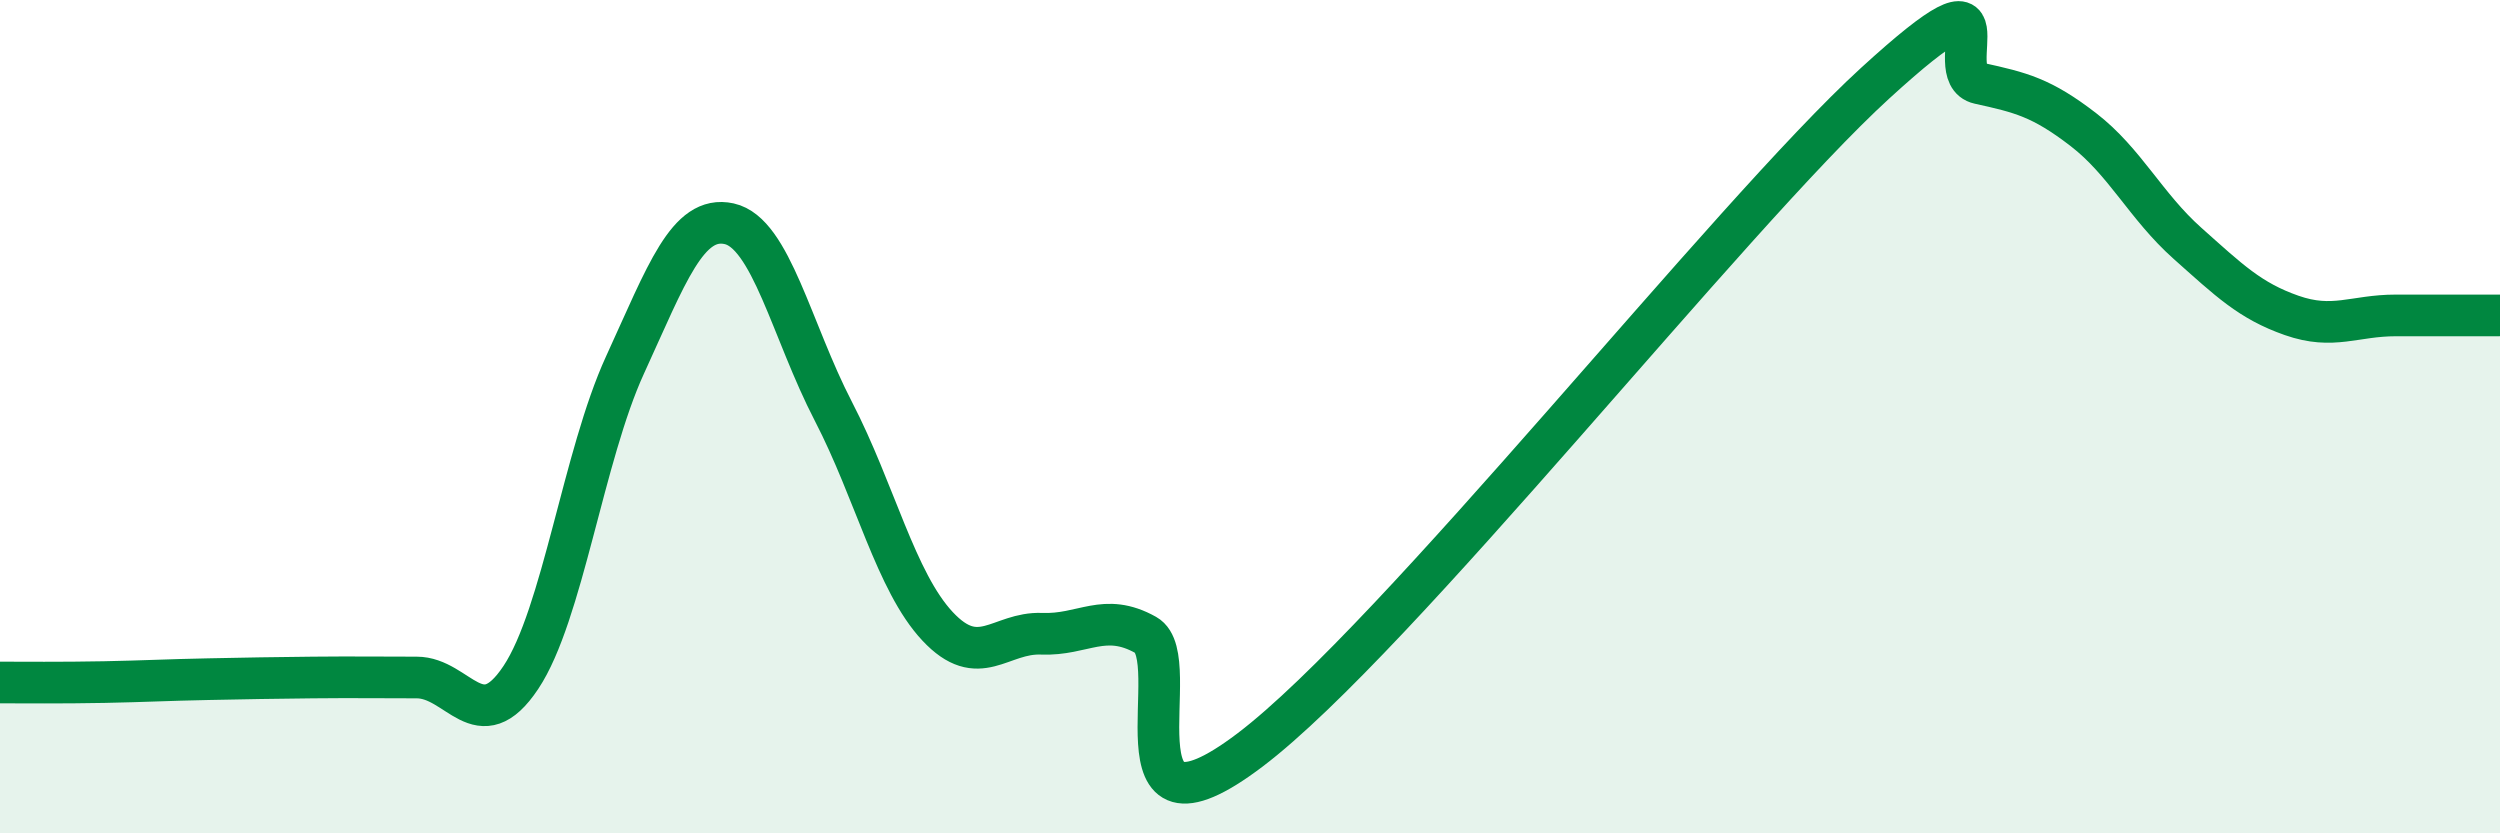
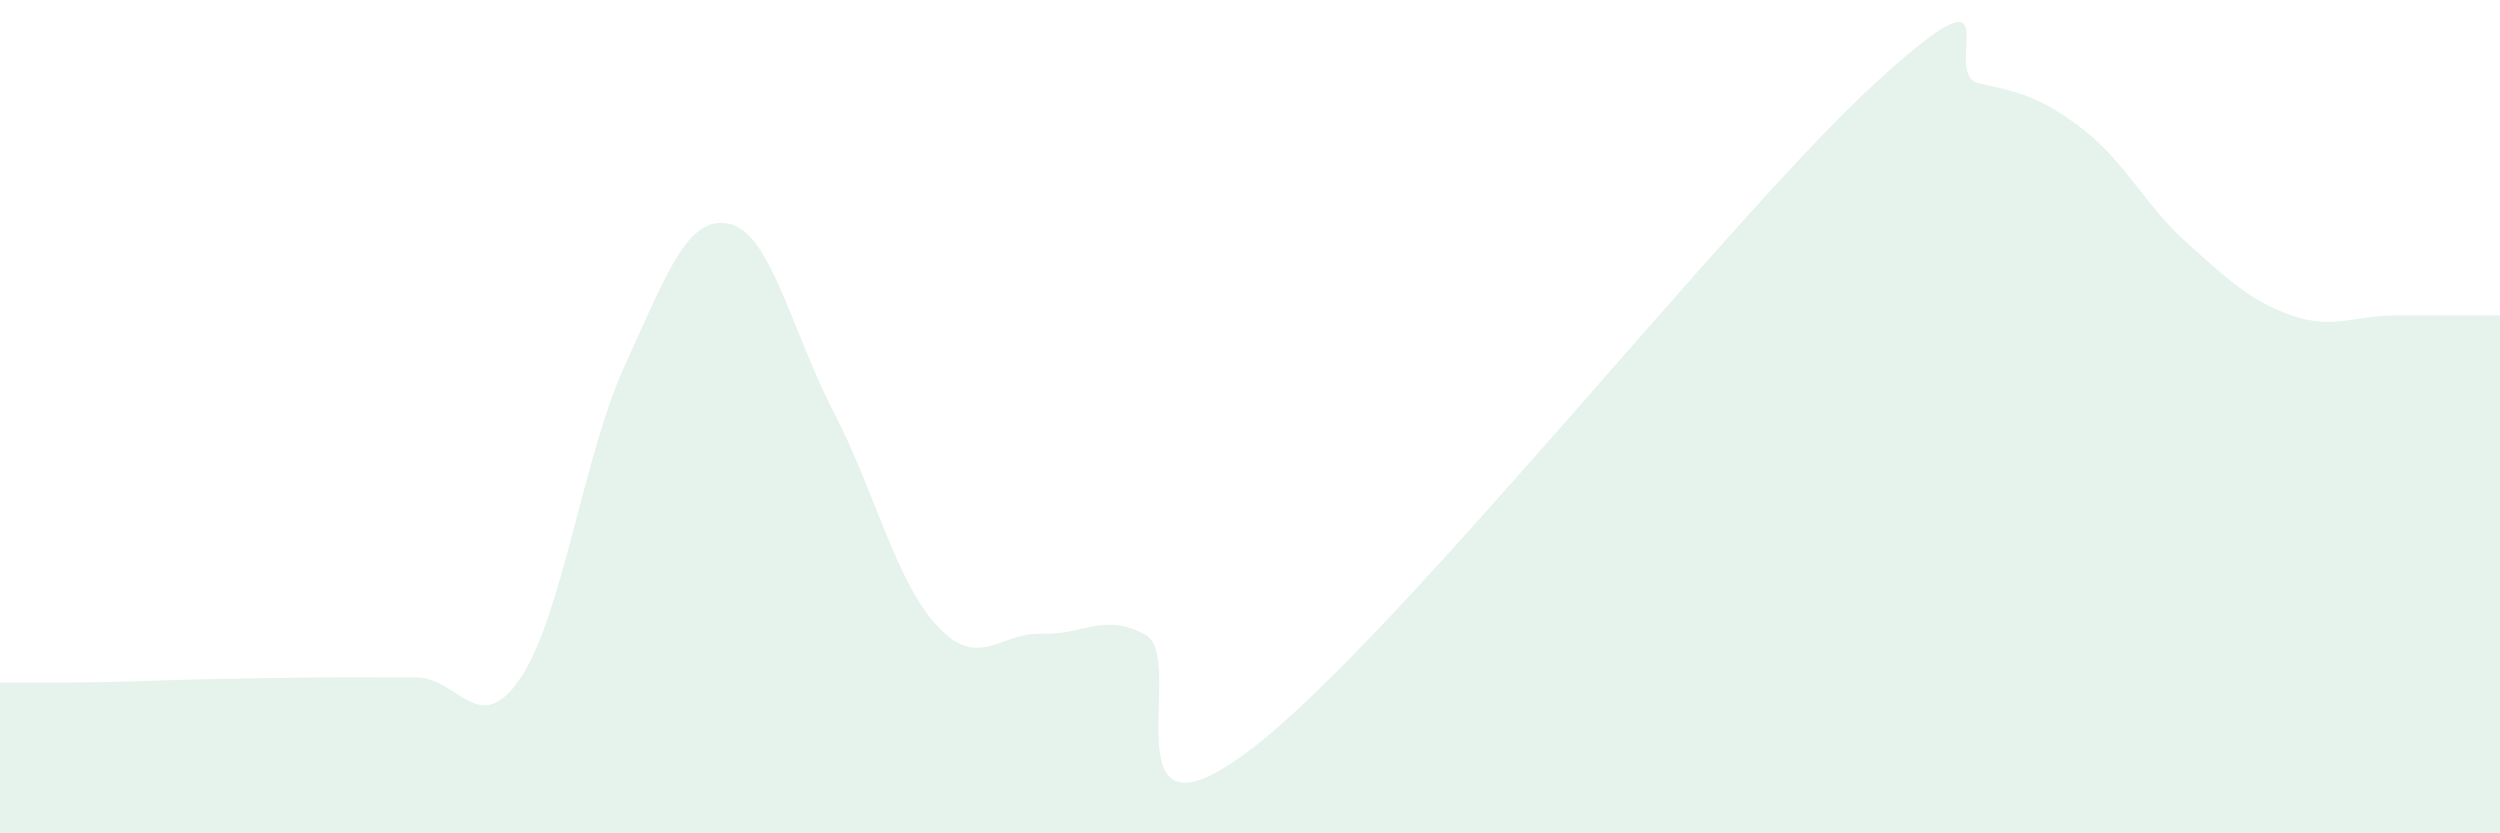
<svg xmlns="http://www.w3.org/2000/svg" width="60" height="20" viewBox="0 0 60 20">
  <path d="M 0,16.38 C 0.5,16.38 1.5,16.39 2.5,16.37 C 3.5,16.35 4,16.32 5,16.3 C 6,16.28 6.5,16.27 7.5,16.26 C 8.5,16.25 9,16.26 10,16.26 C 11,16.26 11.5,17.76 12.5,16.26 C 13.5,14.76 14,10.94 15,8.76 C 16,6.58 16.5,5.15 17.5,5.37 C 18.5,5.59 19,7.94 20,9.87 C 21,11.8 21.5,13.96 22.5,15.03 C 23.5,16.1 24,15.17 25,15.21 C 26,15.25 26.5,14.68 27.5,15.24 C 28.5,15.8 26.5,20.65 30,18 C 33.5,15.35 41.5,5.2 45,2 C 48.5,-1.2 46.5,1.78 47.5,2 C 48.5,2.22 49,2.34 50,3.11 C 51,3.88 51.5,4.95 52.5,5.84 C 53.5,6.73 54,7.22 55,7.57 C 56,7.92 56.5,7.57 57.5,7.57 C 58.5,7.57 59.5,7.57 60,7.57L60 20L0 20Z" fill="#008740" opacity="0.1" stroke-linecap="round" stroke-linejoin="round" />
-   <path d="M 0,16.38 C 0.5,16.38 1.5,16.39 2.5,16.37 C 3.5,16.35 4,16.32 5,16.3 C 6,16.28 6.5,16.27 7.5,16.26 C 8.5,16.25 9,16.26 10,16.26 C 11,16.26 11.5,17.76 12.5,16.26 C 13.5,14.76 14,10.94 15,8.76 C 16,6.58 16.5,5.15 17.5,5.37 C 18.5,5.59 19,7.94 20,9.87 C 21,11.8 21.5,13.96 22.5,15.03 C 23.5,16.1 24,15.17 25,15.21 C 26,15.25 26.5,14.68 27.5,15.24 C 28.5,15.8 26.5,20.65 30,18 C 33.5,15.35 41.5,5.2 45,2 C 48.5,-1.2 46.5,1.78 47.5,2 C 48.5,2.22 49,2.34 50,3.11 C 51,3.88 51.5,4.95 52.5,5.84 C 53.5,6.73 54,7.22 55,7.57 C 56,7.92 56.5,7.57 57.5,7.57 C 58.5,7.57 59.5,7.57 60,7.57" stroke="#008740" stroke-width="1" fill="none" stroke-linecap="round" stroke-linejoin="round" />
</svg>